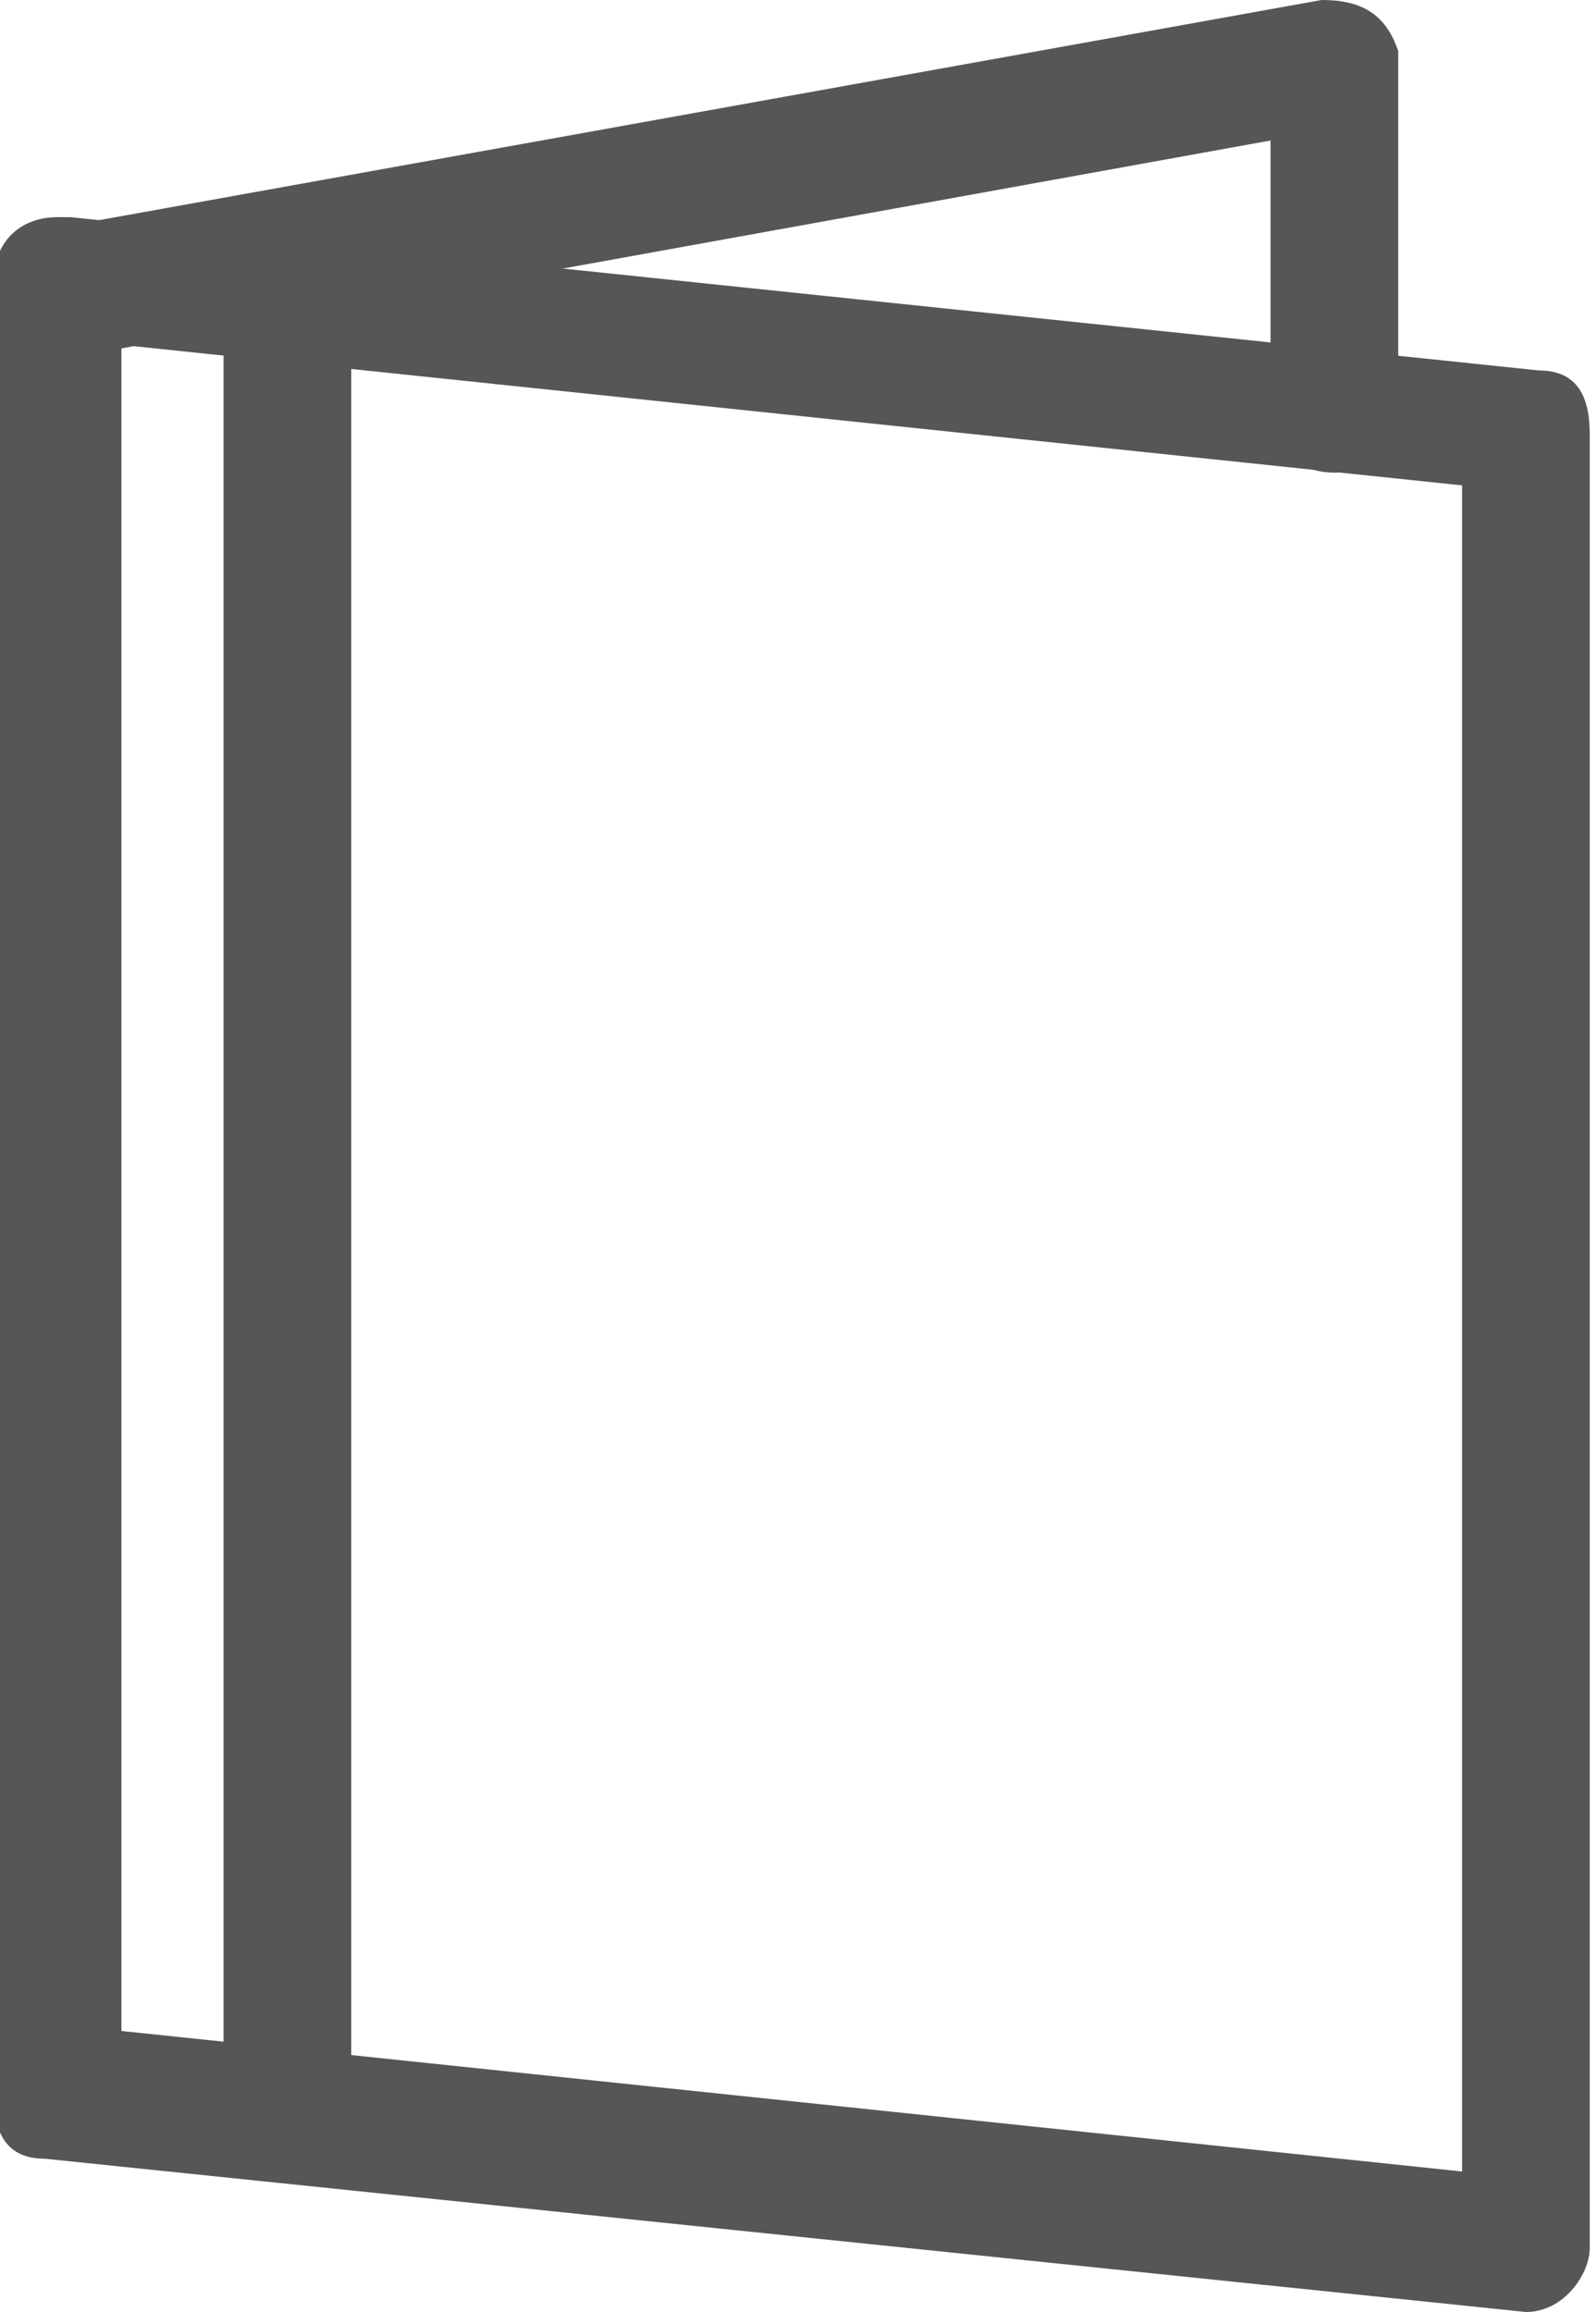
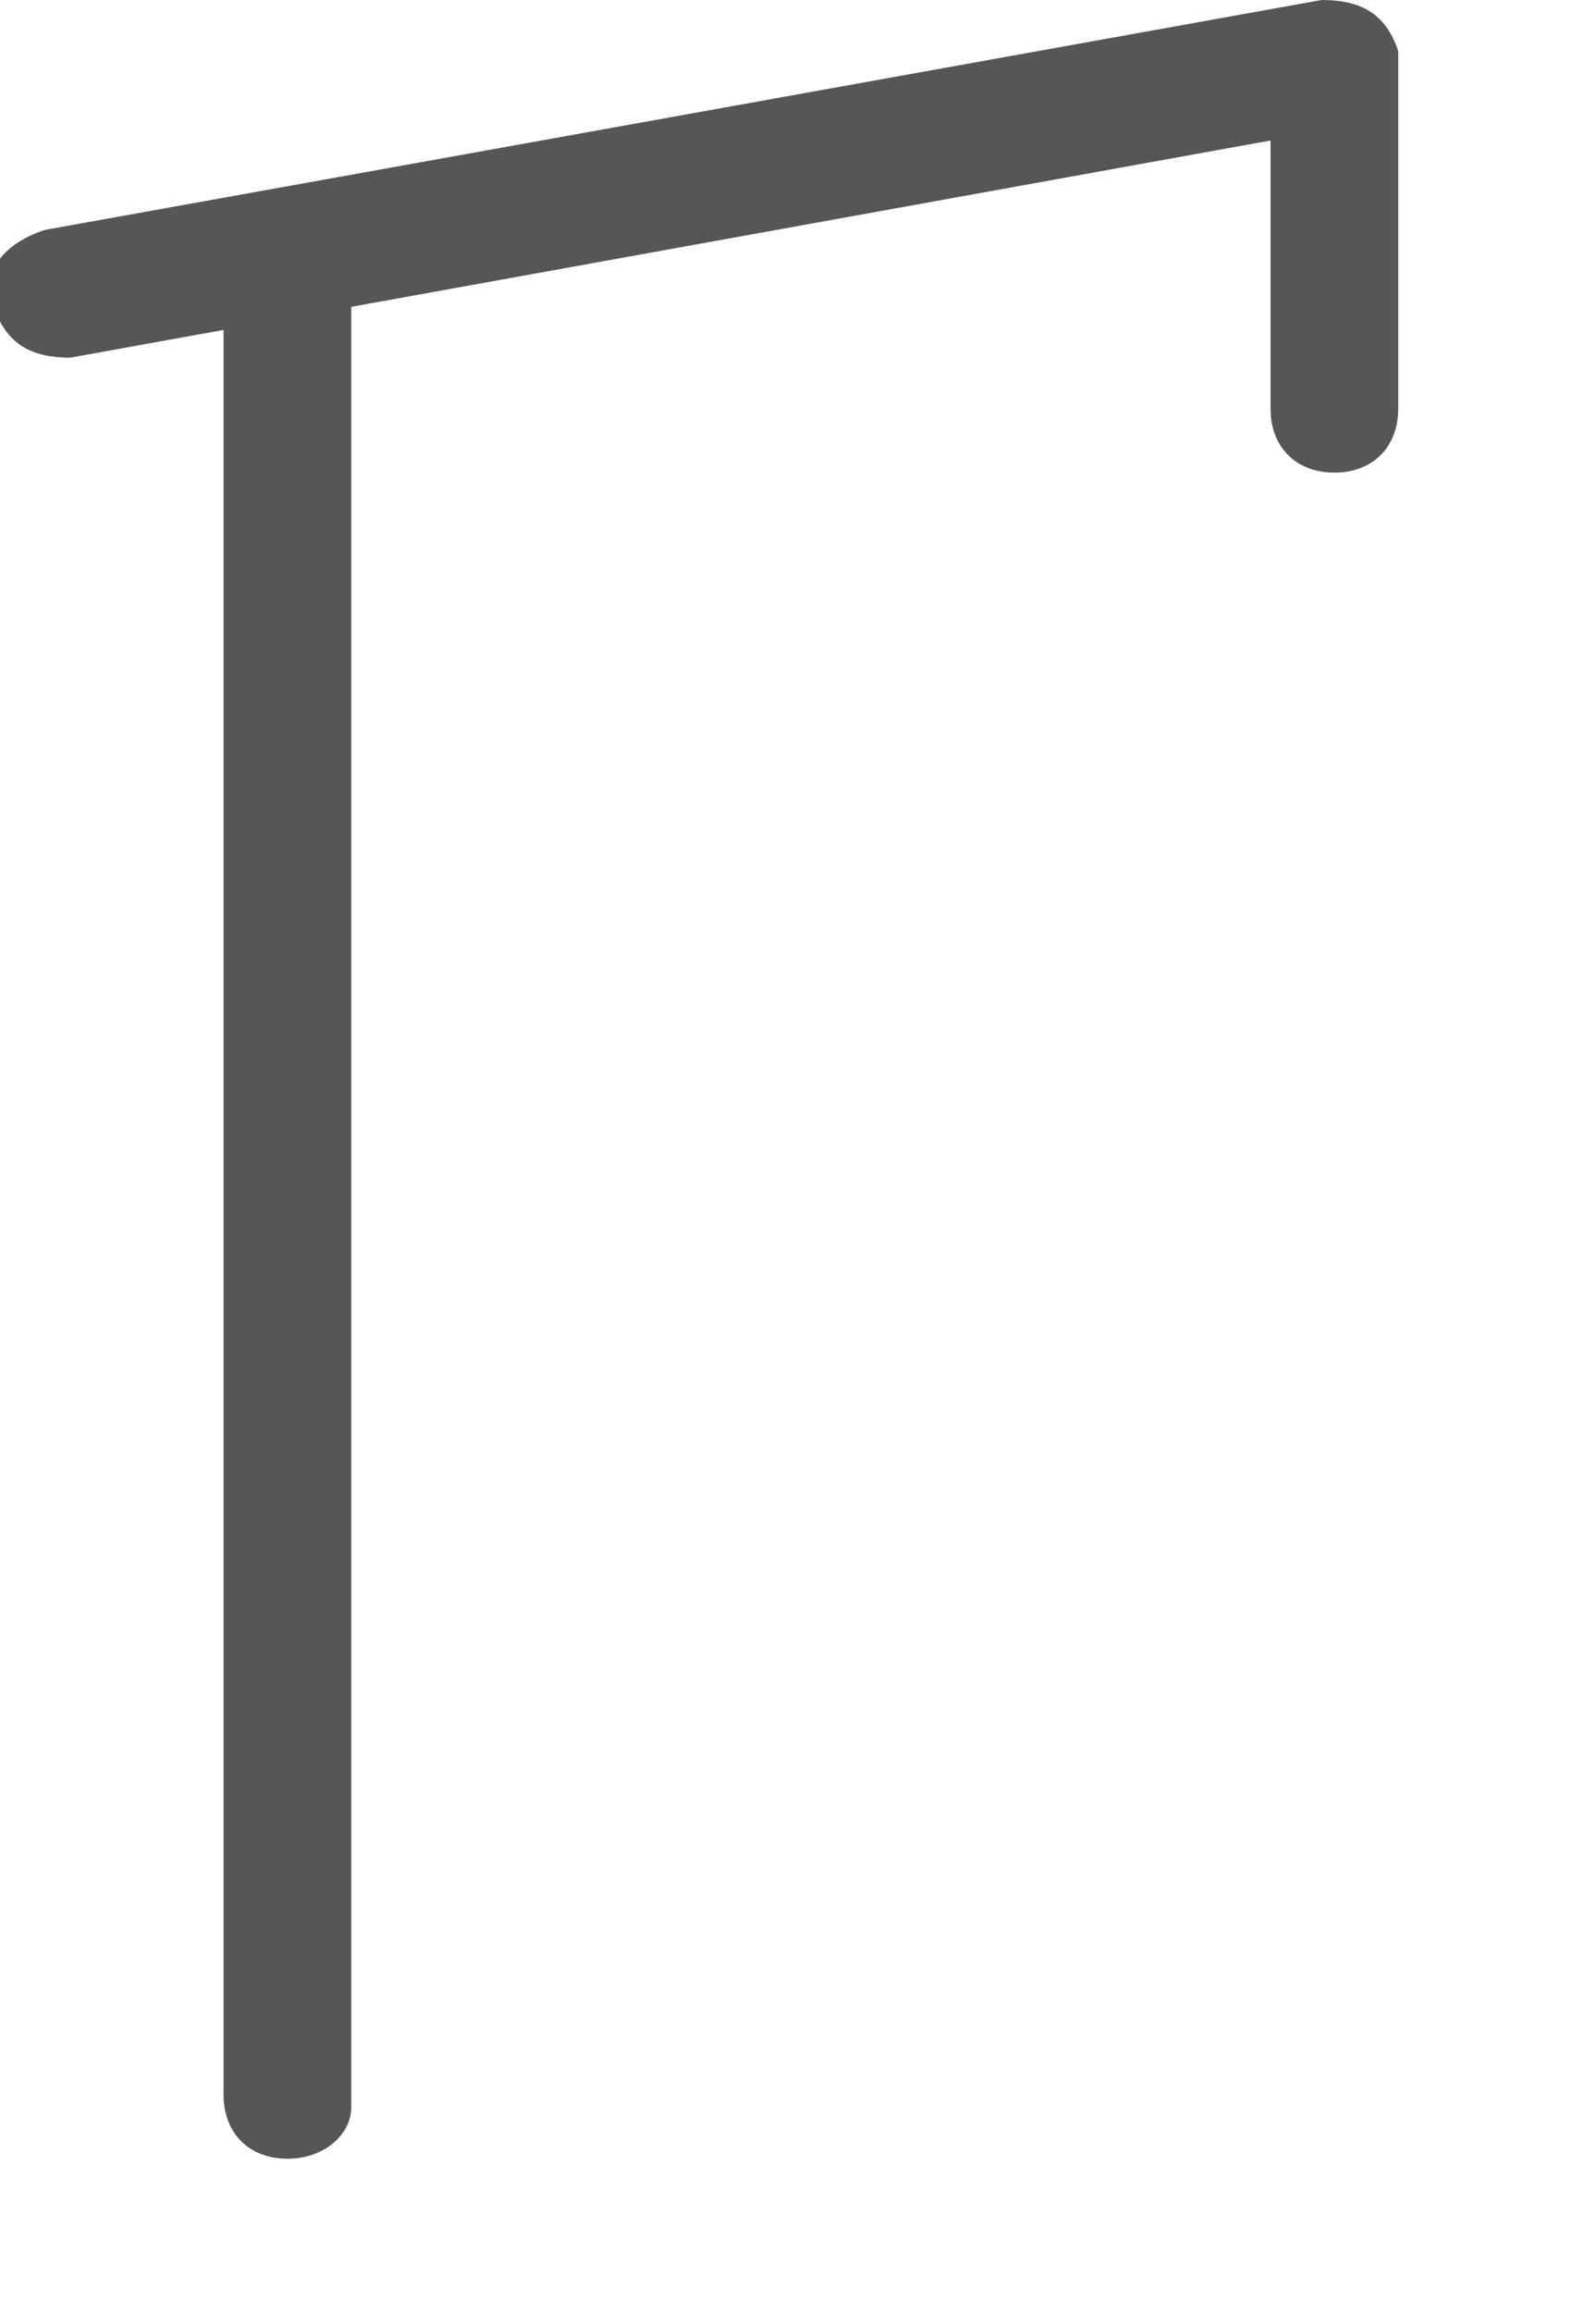
<svg xmlns="http://www.w3.org/2000/svg" version="1.1" id="Calque_1" x="0px" y="0px" viewBox="0 0 12.5 18.1" style="enable-background:new 0 0 12.5 18.1;" xml:space="preserve">
  <style type="text/css">
	.st0{fill:#565657;}
</style>
  <g id="Groupe_924" transform="translate(0 0.5)">
    <g id="Groupe_912" transform="translate(13.751)">
-       <path id="Tracé_346" class="st0" d="M-1.8,17.6L-1.8,17.6l-11.6-1.2c-0.3,0-0.4-0.2-0.4-0.5V1.7c0-0.3,0.2-0.5,0.5-0.5    c0,0,0,0,0.1,0l11.5,1.2c0.3,0,0.4,0.2,0.4,0.5v14.2C-1.3,17.3-1.5,17.6-1.8,17.6L-1.8,17.6z M-12.8,15.4l10.5,1.1V3.3l-10.5-1.1    V15.4z" />
      <path id="Tracé_347" class="st0" d="M-3.3,3.2c-0.3,0-0.5-0.2-0.5-0.5V0.6l-9.4,1.7c-0.3,0-0.5-0.1-0.6-0.4s0.1-0.5,0.4-0.6l0,0    l10-1.8c0.3,0,0.5,0.1,0.6,0.4c0,0,0,0.1,0,0.1v2.7C-2.8,3-3,3.2-3.3,3.2C-3.3,3.2-3.3,3.2-3.3,3.2z" />
      <path id="Ligne_38" class="st0" d="M-11.5,16.4c-0.3,0-0.5-0.2-0.5-0.5V1.8c0-0.3,0.2-0.5,0.5-0.5S-11,1.5-11,1.8v14.2    C-11,16.2-11.2,16.4-11.5,16.4z" />
    </g>
  </g>
</svg>